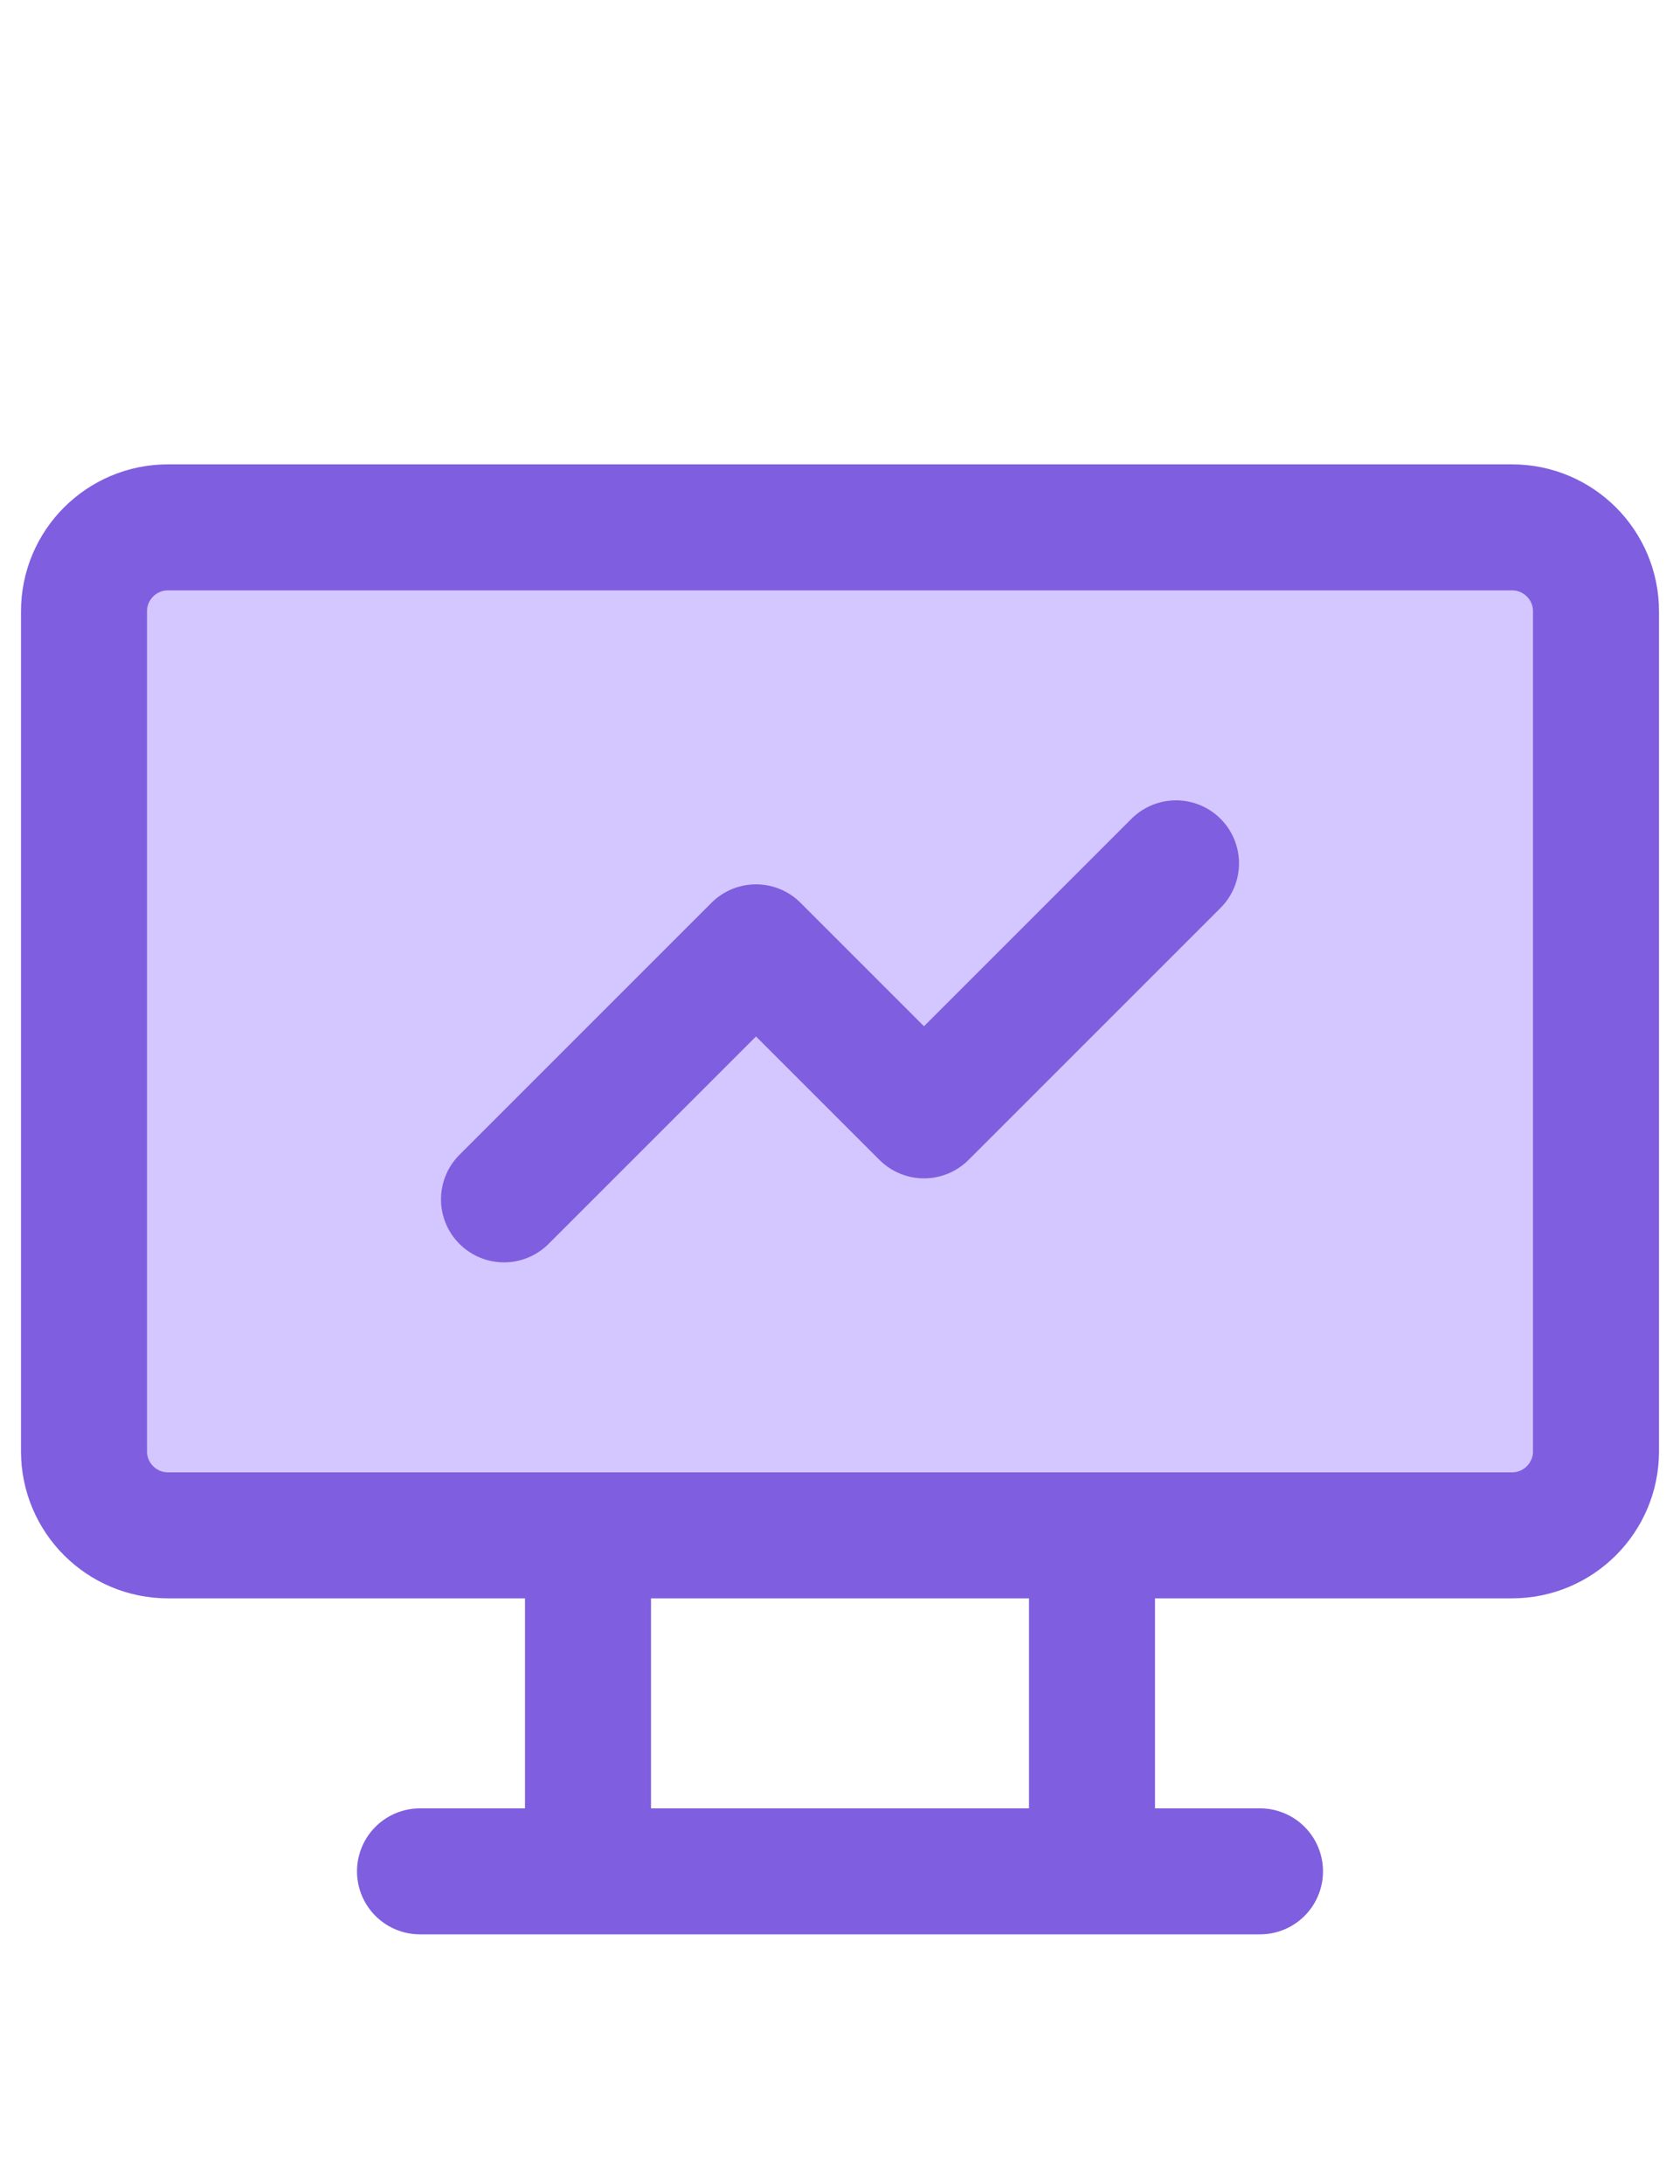
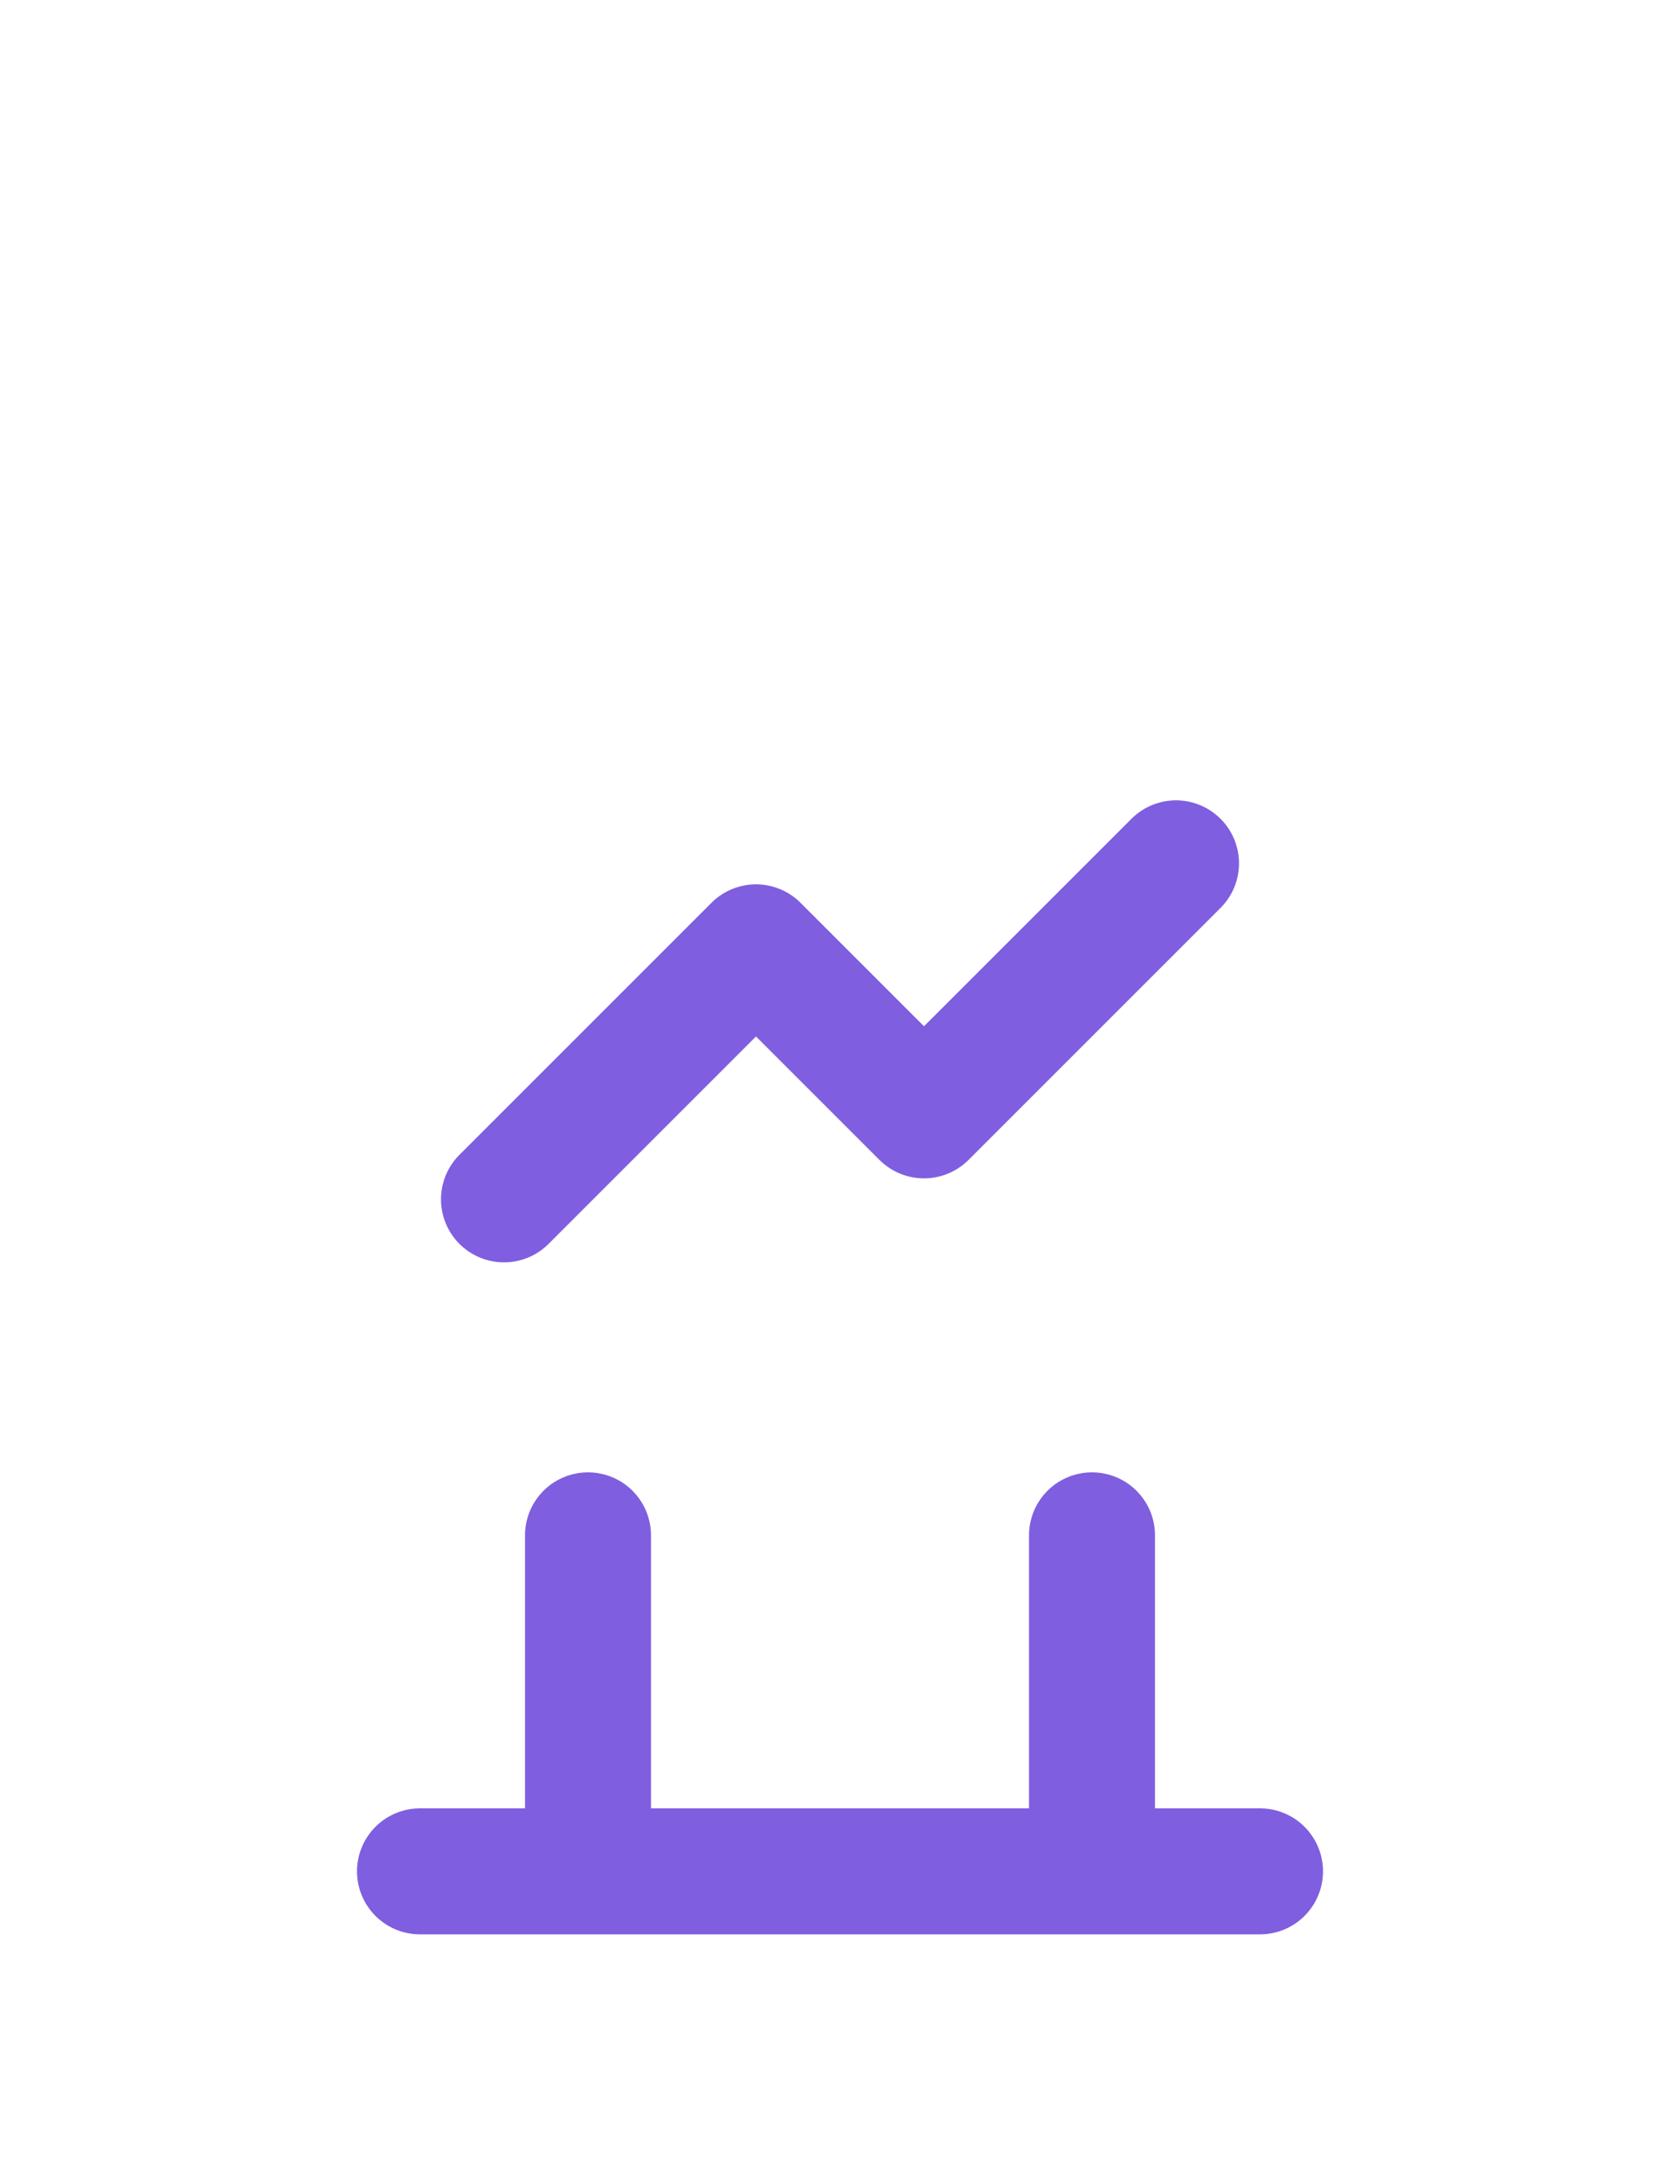
<svg xmlns="http://www.w3.org/2000/svg" width="20" height="26" viewBox="0 0 20 26" fill="none">
-   <path d="M18 6.278H2C1.448 6.278 1 6.725 1 7.278V17.278C1 17.83 1.448 18.278 2 18.278H18C18.552 18.278 19 17.83 19 17.278V7.278C19 6.725 18.552 6.278 18 6.278Z" fill="#d4c6ff" stroke="#7f5edf" stroke-width="1.5" stroke-linecap="round" stroke-linejoin="round" />
-   <path d="M5 22.278H15ZM7 18.278V22.278ZM13 18.278V22.278ZM6 14.278L9 11.278L11 13.278L14 10.278" fill="#d4c6ff" />
  <path d="M5 22.278H15M7 18.278V22.278M13 18.278V22.278M6 14.278L9 11.278L11 13.278L14 10.278" stroke="#7f5edf" stroke-width="1.5" stroke-linecap="round" stroke-linejoin="round" />
</svg>